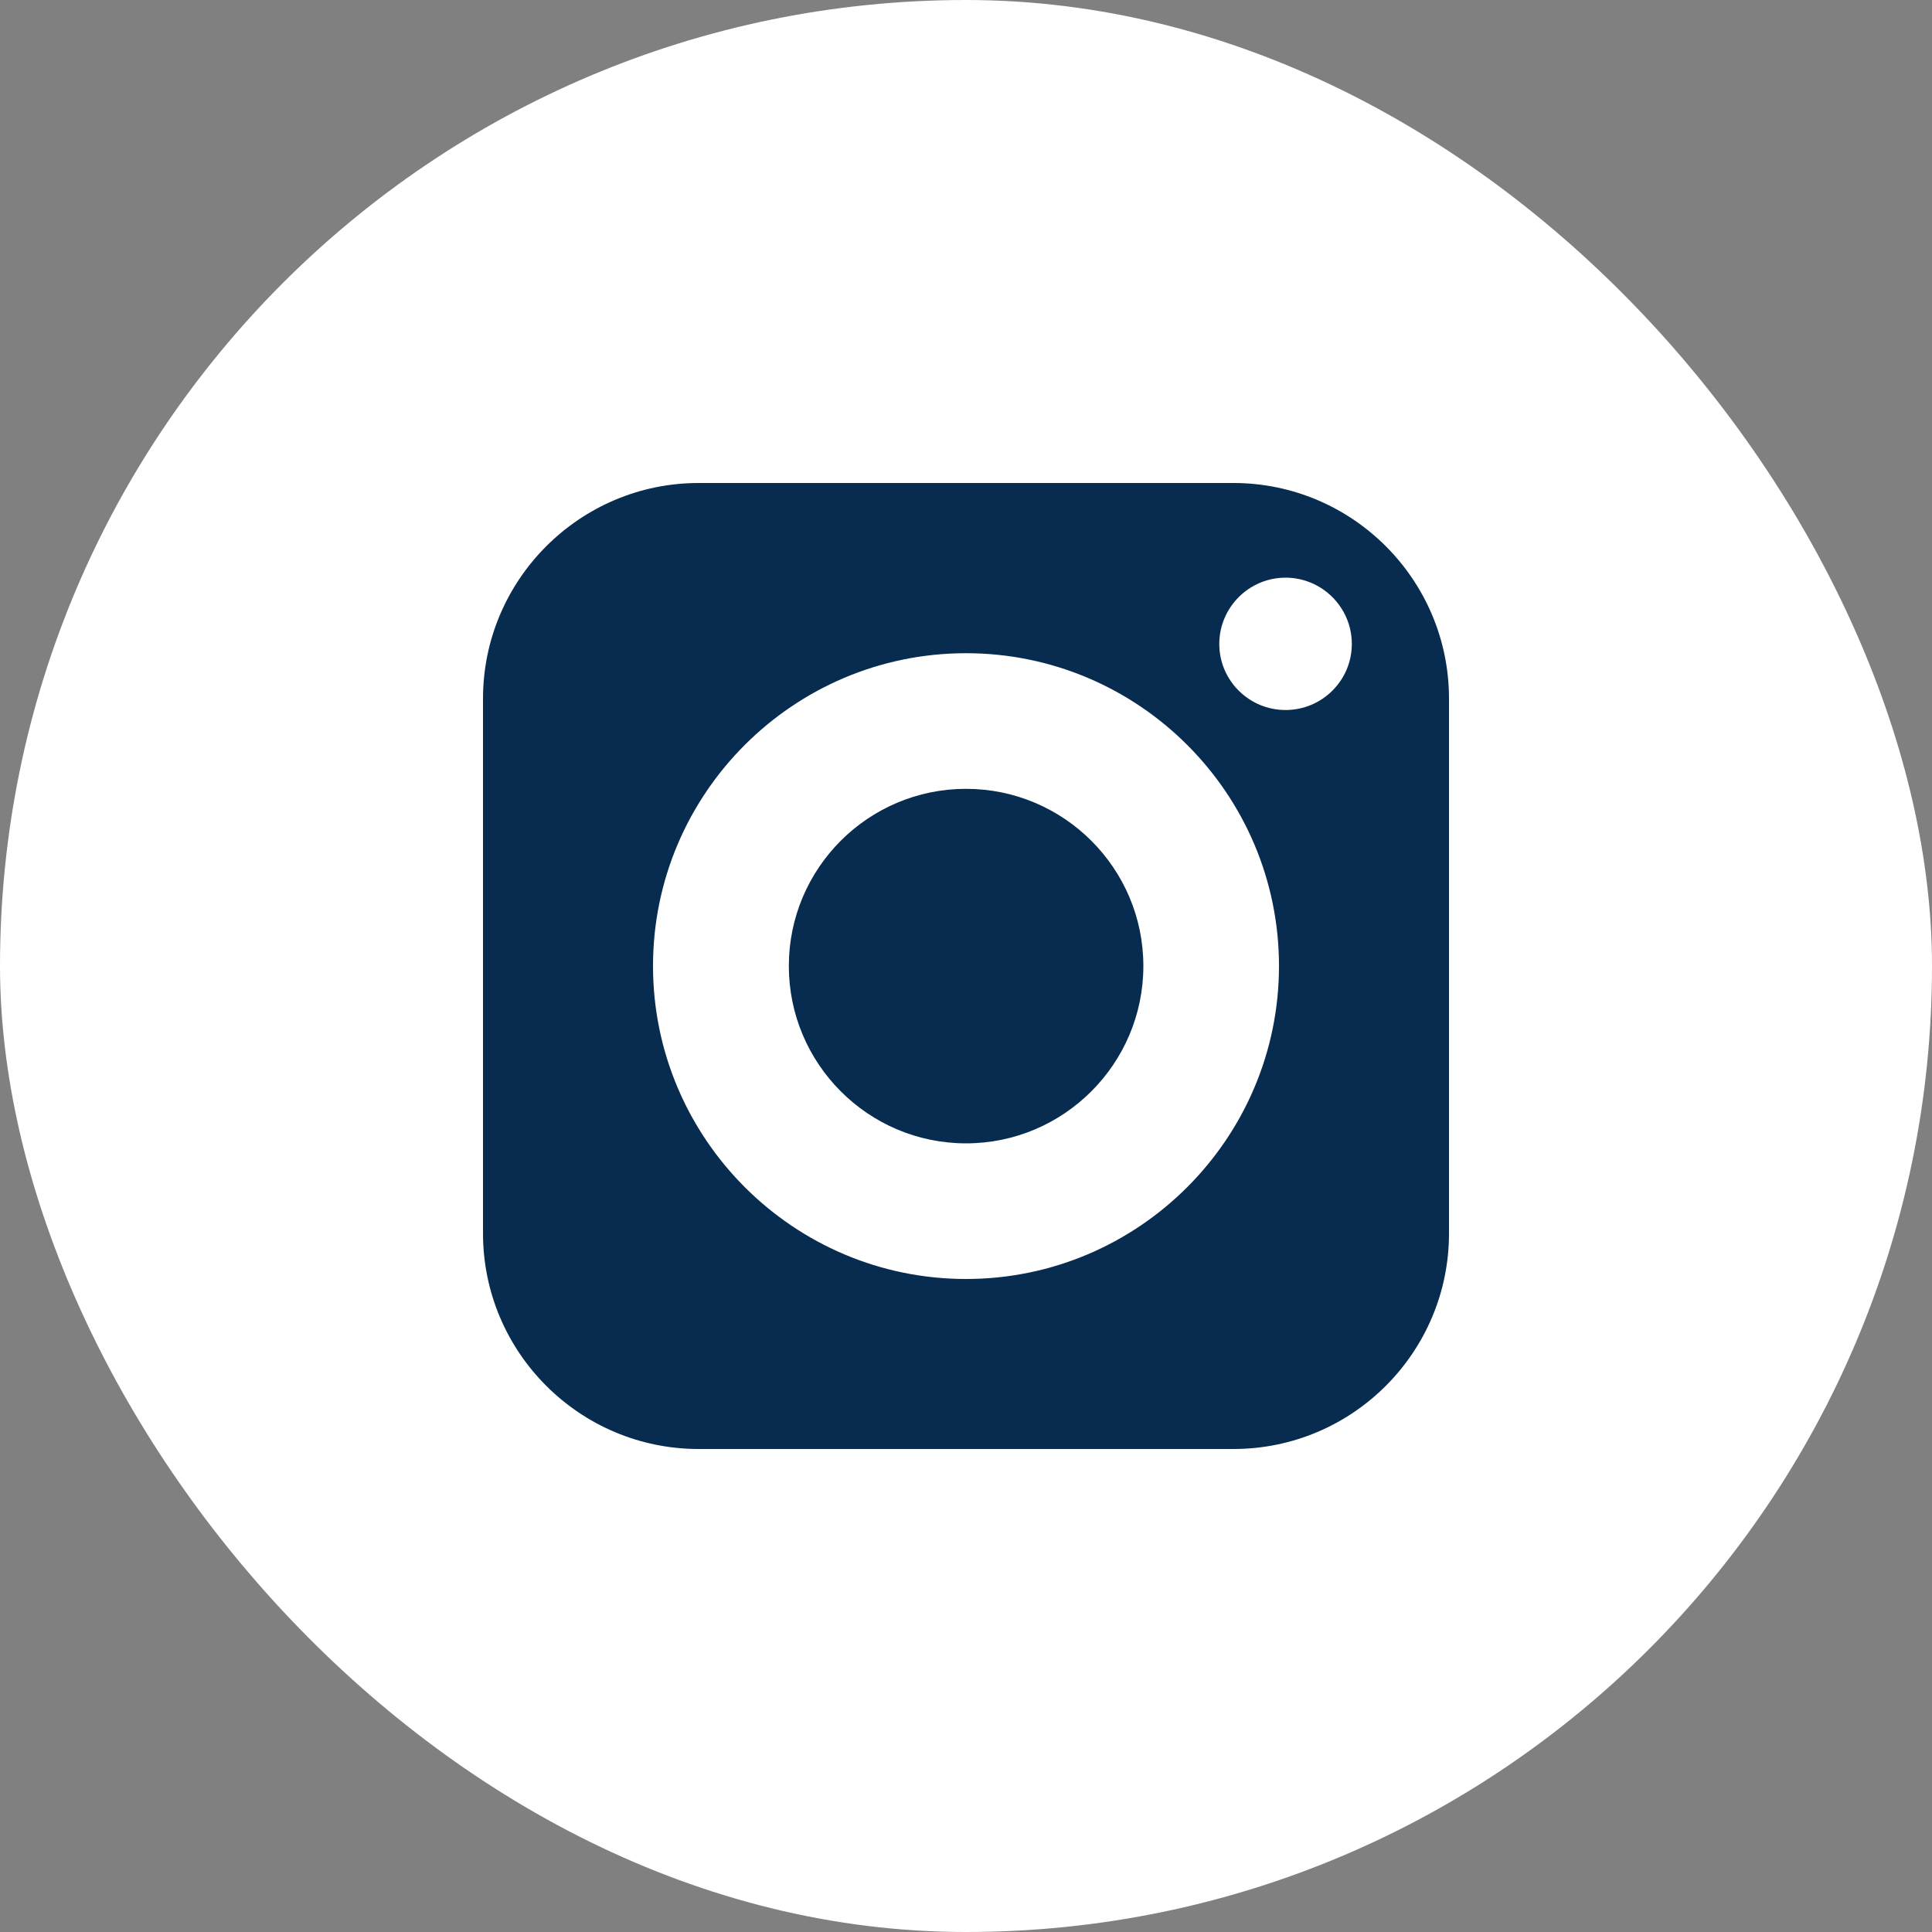
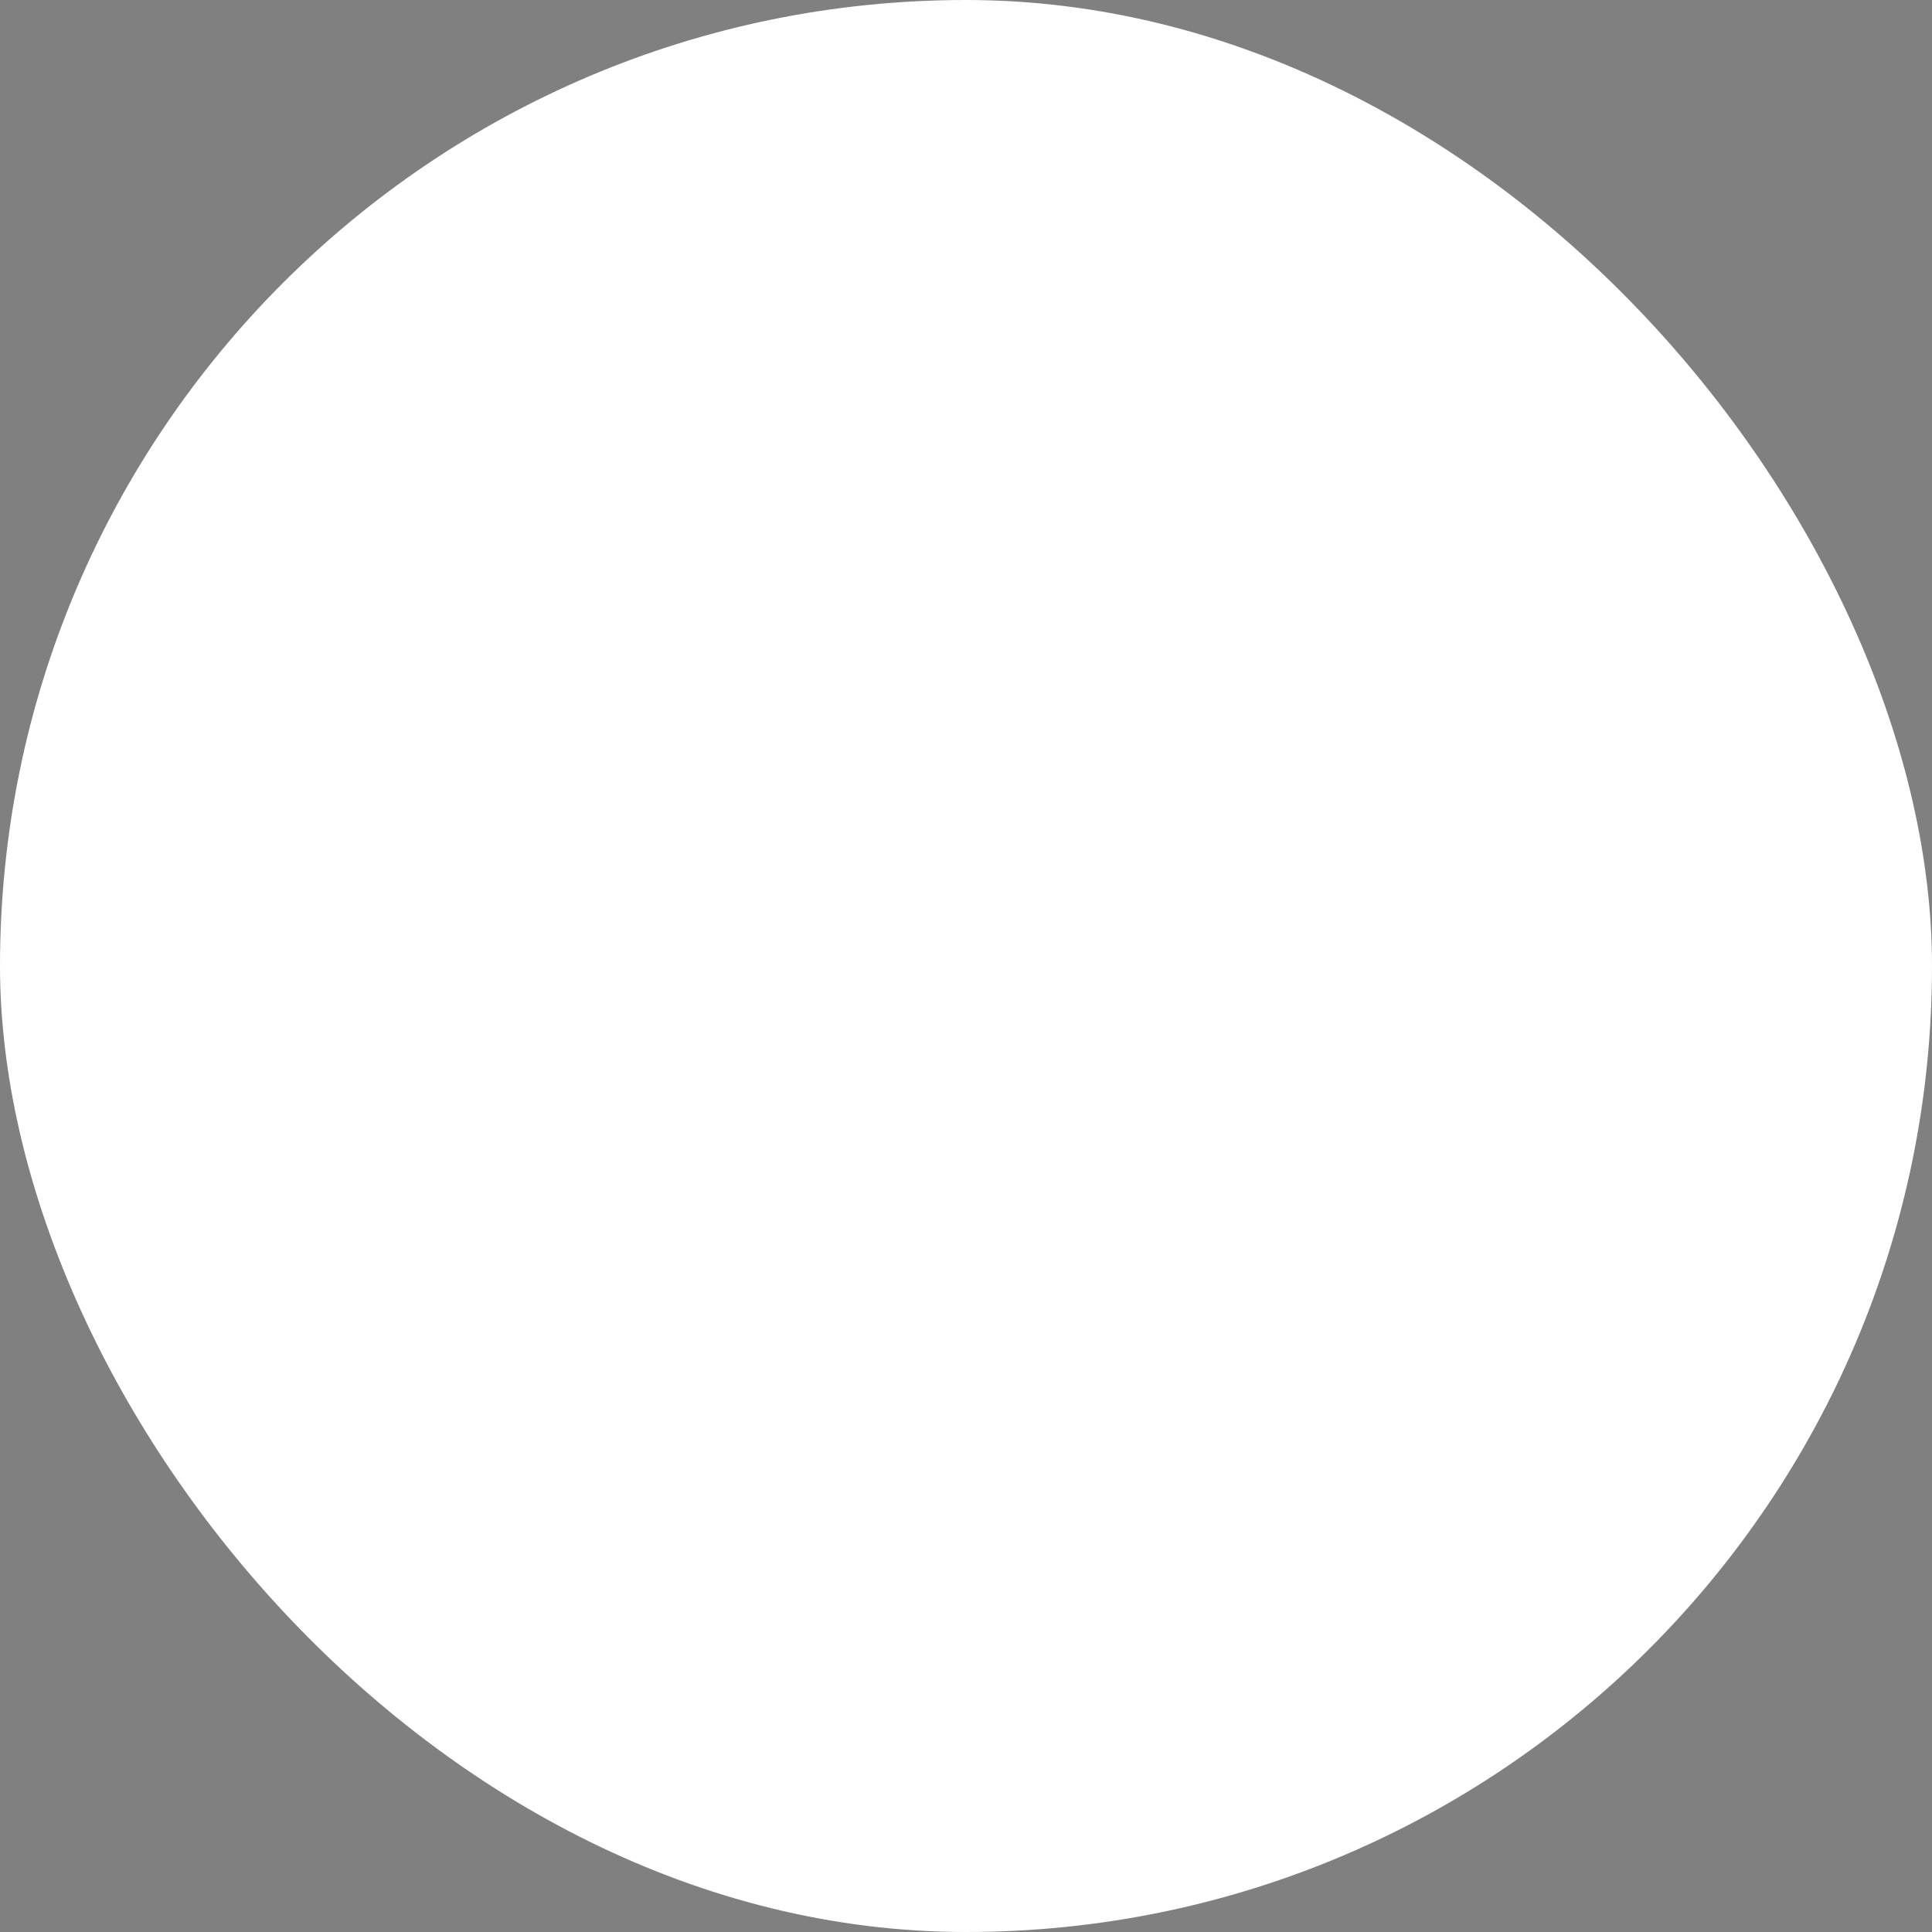
<svg xmlns="http://www.w3.org/2000/svg" width="40" height="40" viewBox="0 0 40 40" fill="none">
  <rect x="0" y="0" width="40" height="40" fill="#808080" stroke="none" />
  <rect width="40" height="40" rx="20" fill="white" />
-   <path d="M20 16.332C17.976 16.332 16.332 17.976 16.332 20C16.332 22.024 17.976 23.672 20 23.672C22.024 23.672 23.672 22.024 23.672 20C23.672 17.976 22.024 16.332 20 16.332Z" fill="#072C50" />
-   <path d="M25.536 10H14.464C12.004 10 10 12.004 10 14.464V25.536C10 28 12.004 30 14.464 30H25.536C28 30 30 28 30 25.536V14.464C30 12.004 28 10 25.536 10ZM20 26.48C16.428 26.48 13.52 23.572 13.52 20C13.52 16.428 16.428 13.524 20 13.524C23.572 13.524 26.48 16.428 26.48 20C26.48 23.572 23.572 26.48 20 26.48ZM26.616 14.7C25.86 14.7 25.244 14.088 25.244 13.332C25.244 12.576 25.86 11.96 26.616 11.96C27.372 11.96 27.988 12.576 27.988 13.332C27.988 14.088 27.372 14.7 26.616 14.7Z" fill="#072C50" />
</svg>